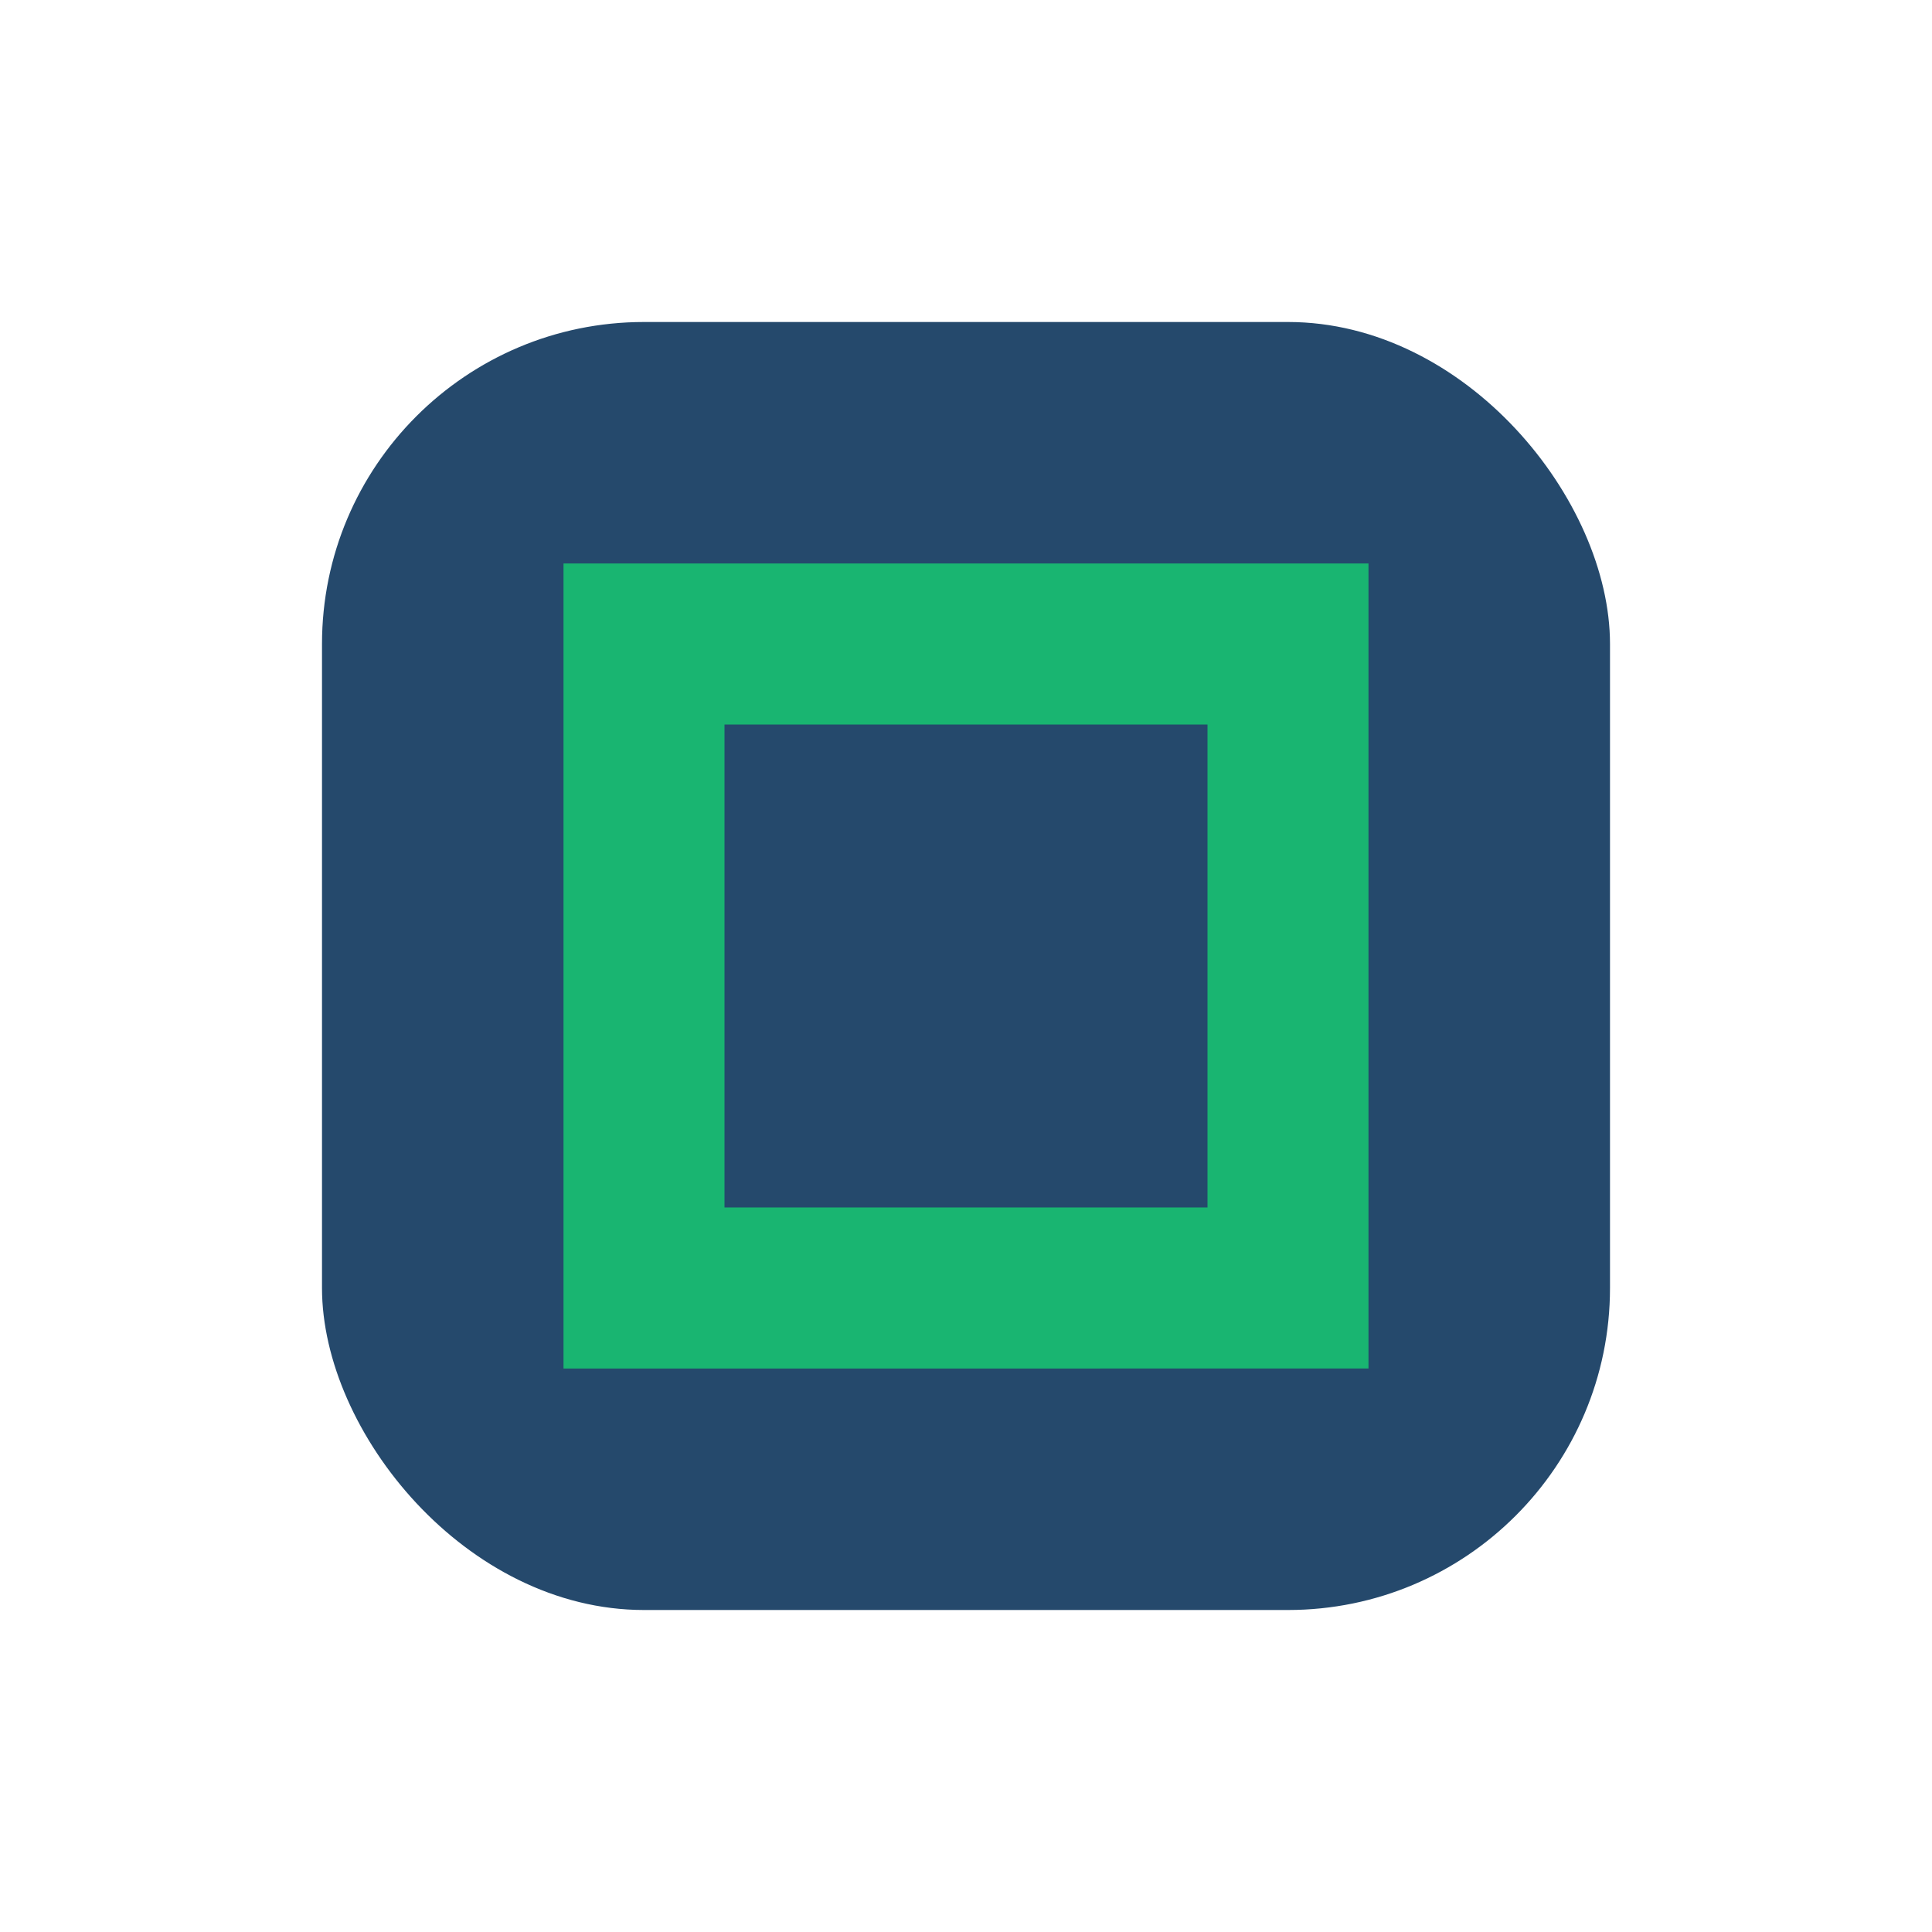
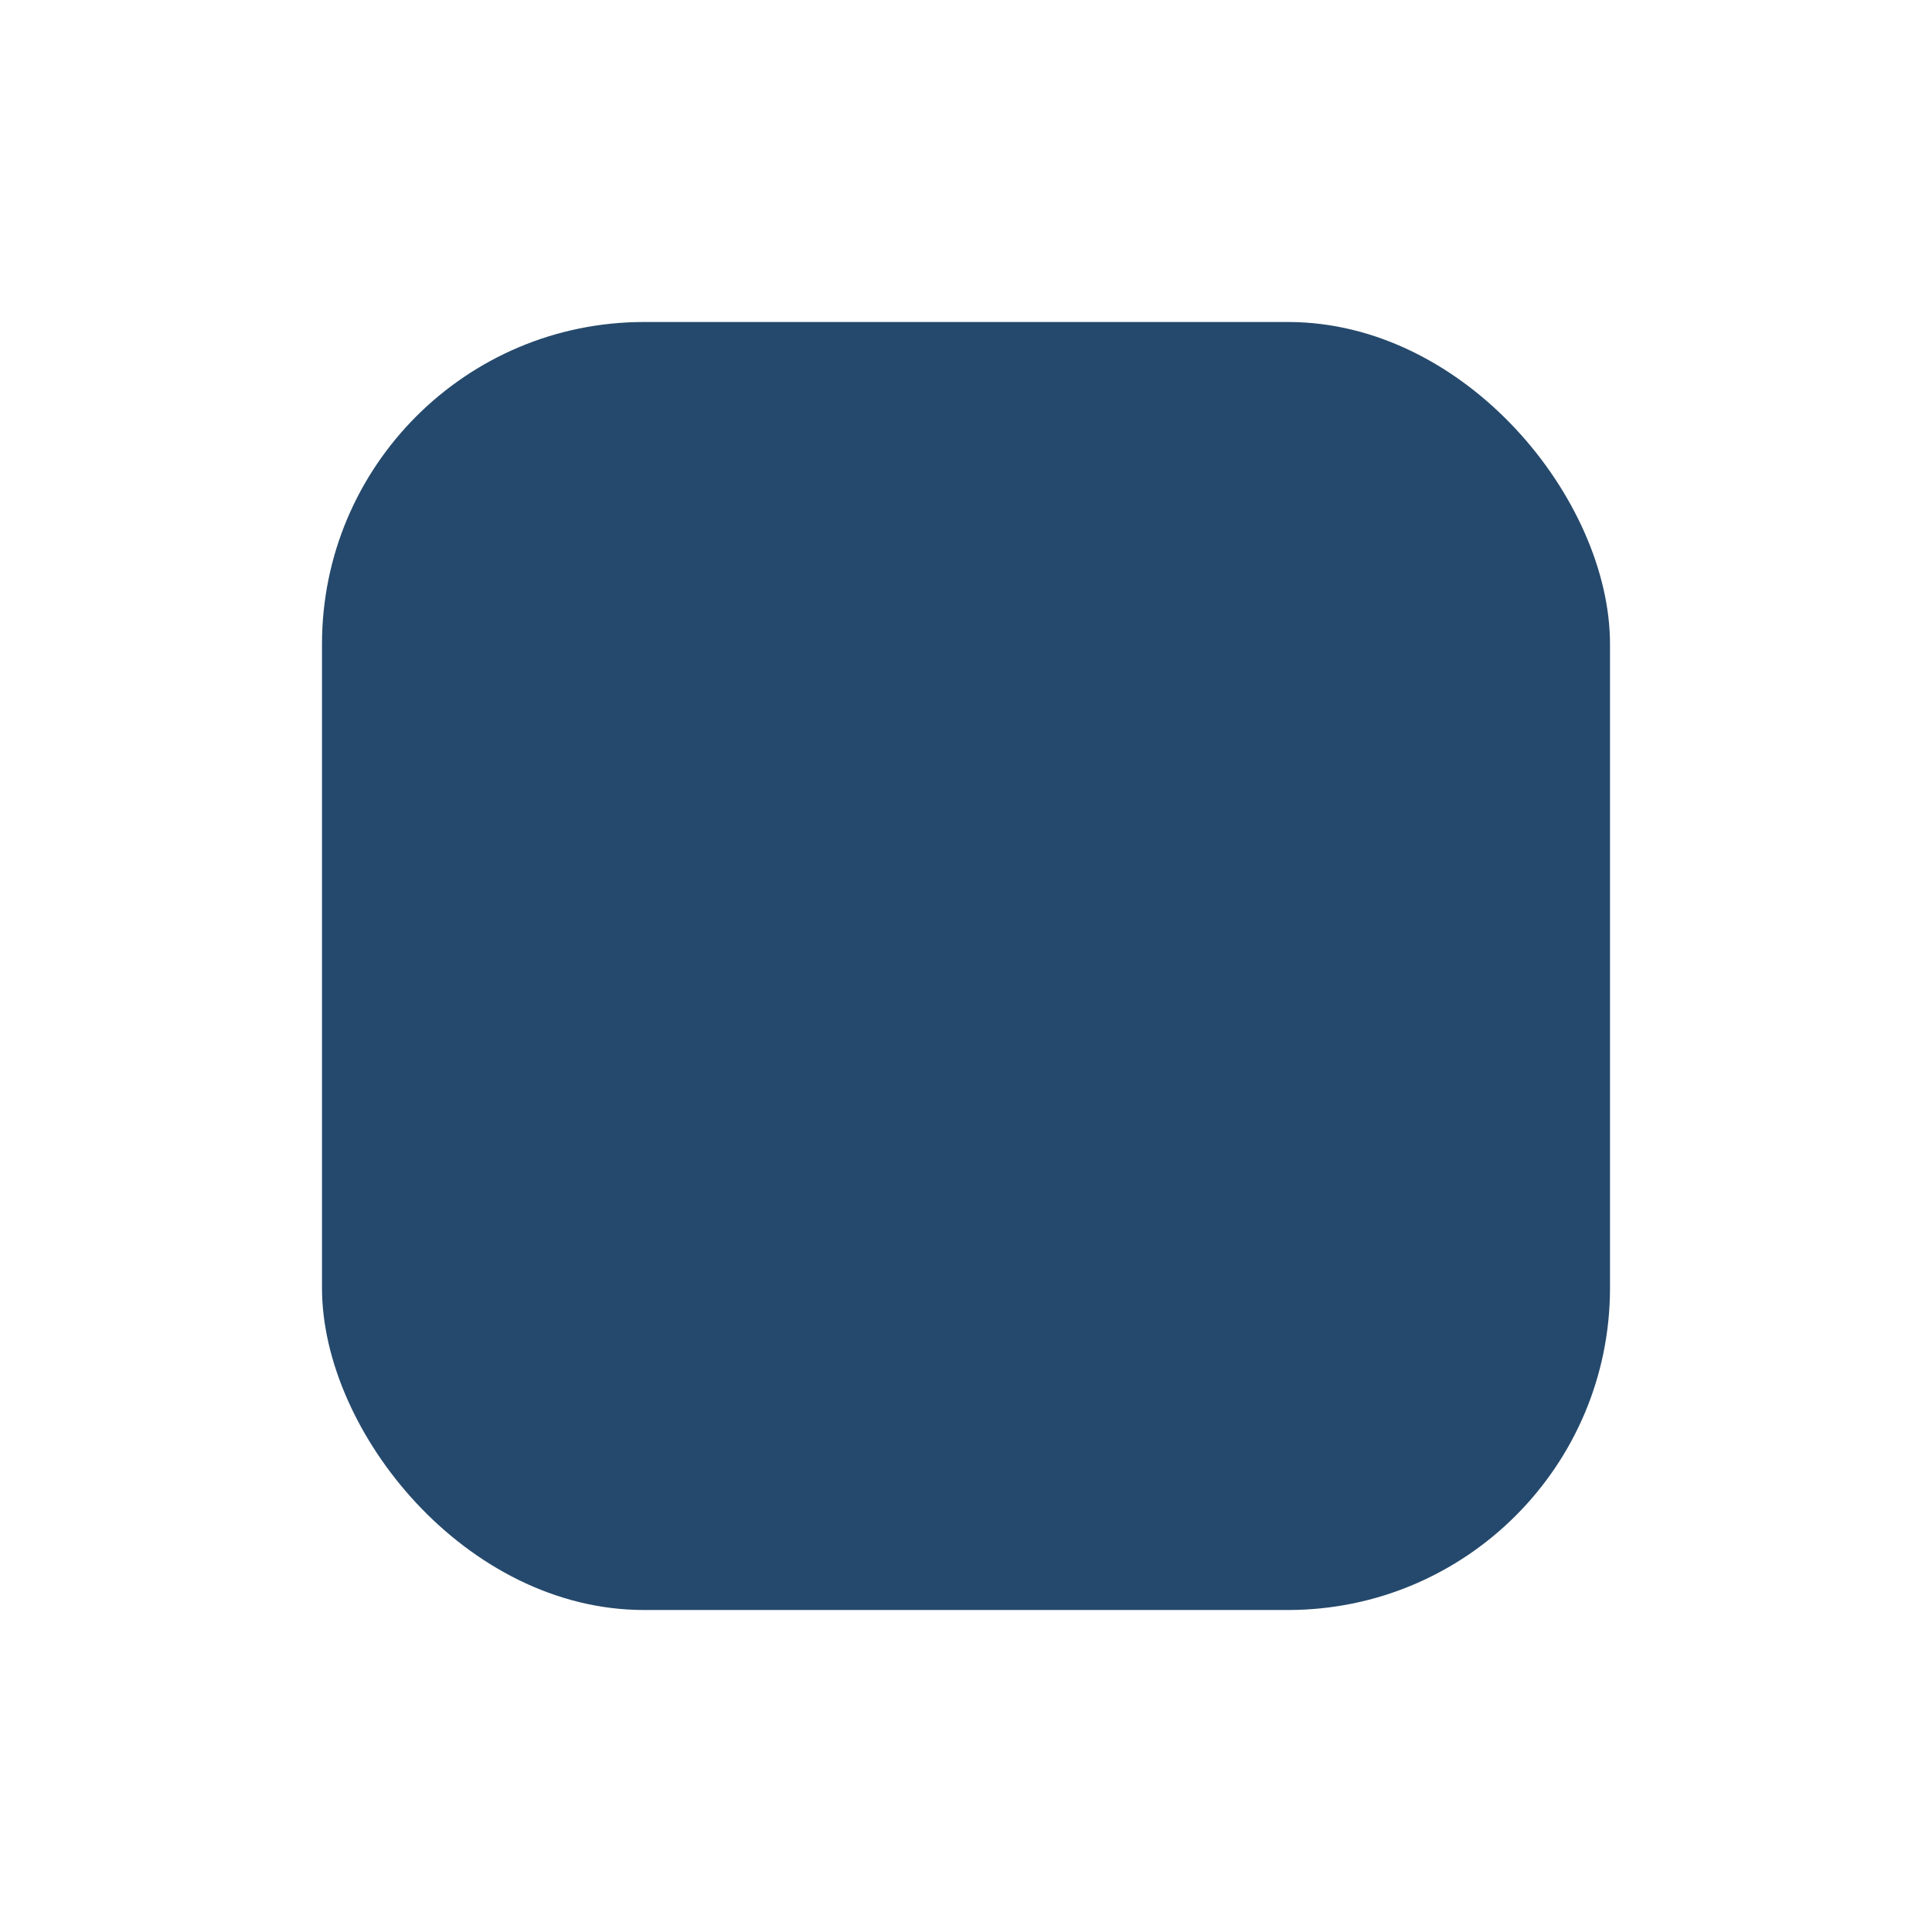
<svg xmlns="http://www.w3.org/2000/svg" viewBox="0 0 24 24" width="24" height="24">
  <rect x="4" y="4" width="16" height="16" rx="4" fill="#25496C" />
-   <path d="M8 8h8v8H8z" stroke="#19B571" stroke-width="2" fill="none" />
</svg>